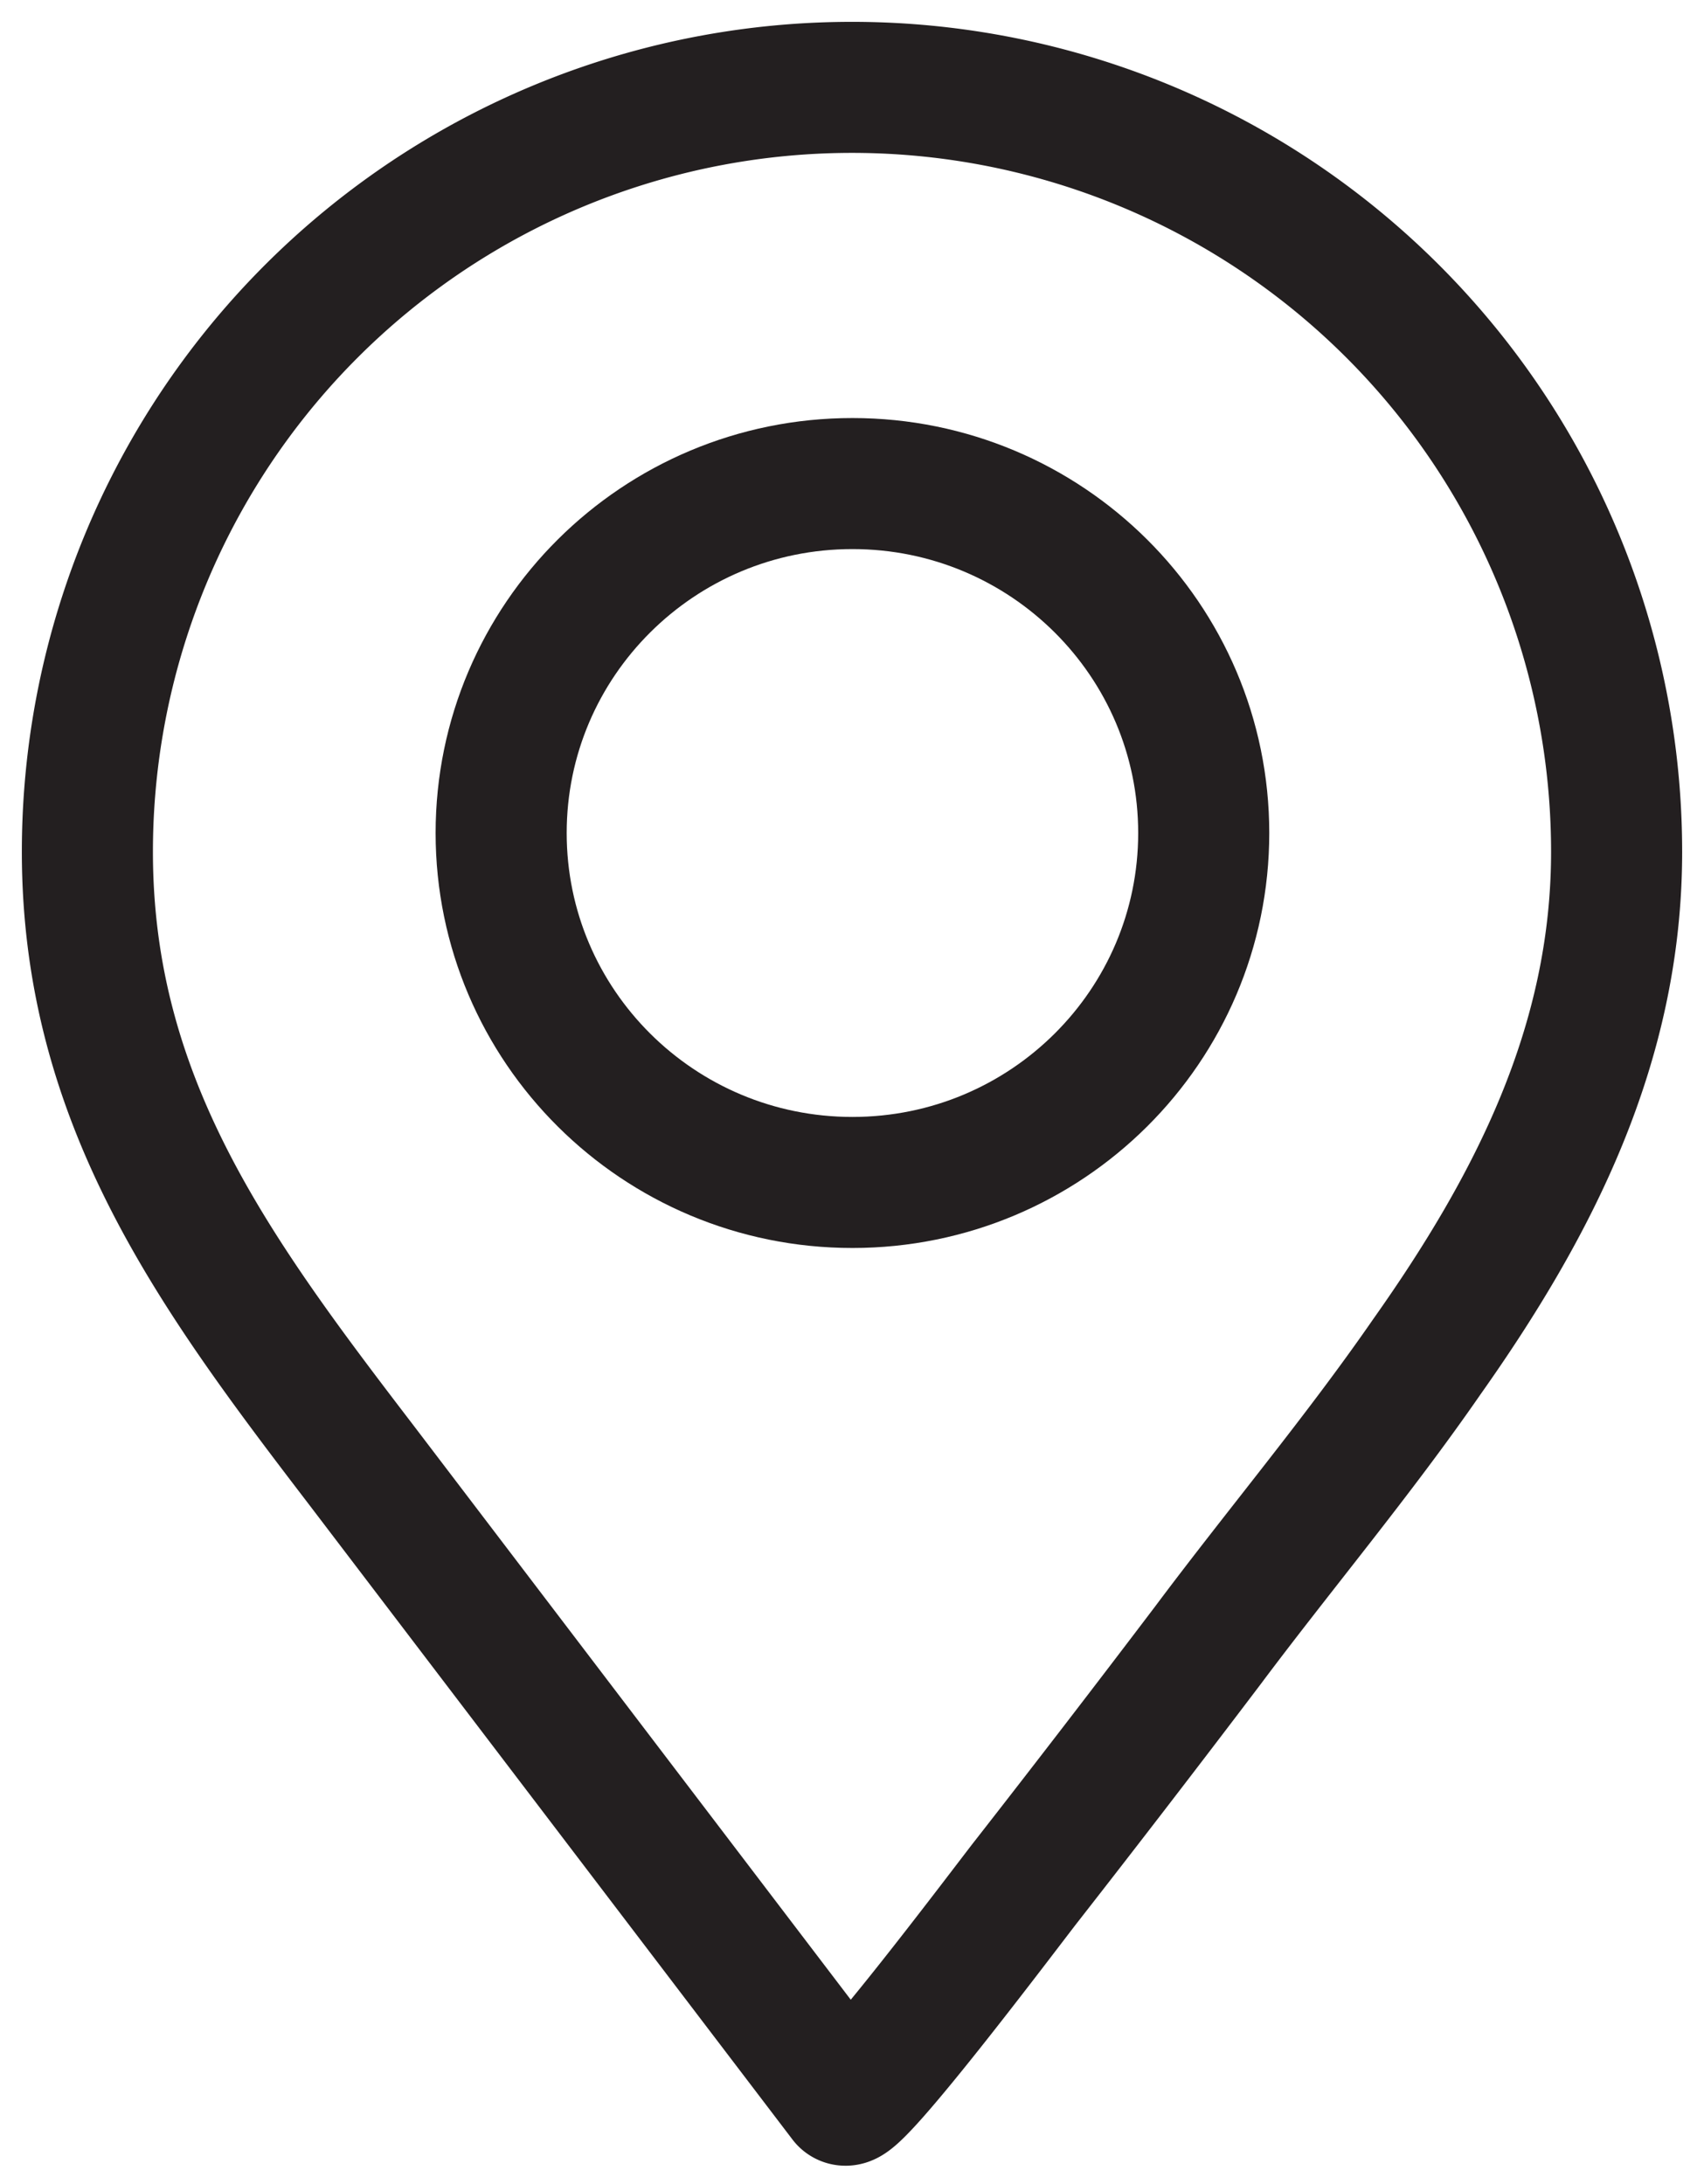
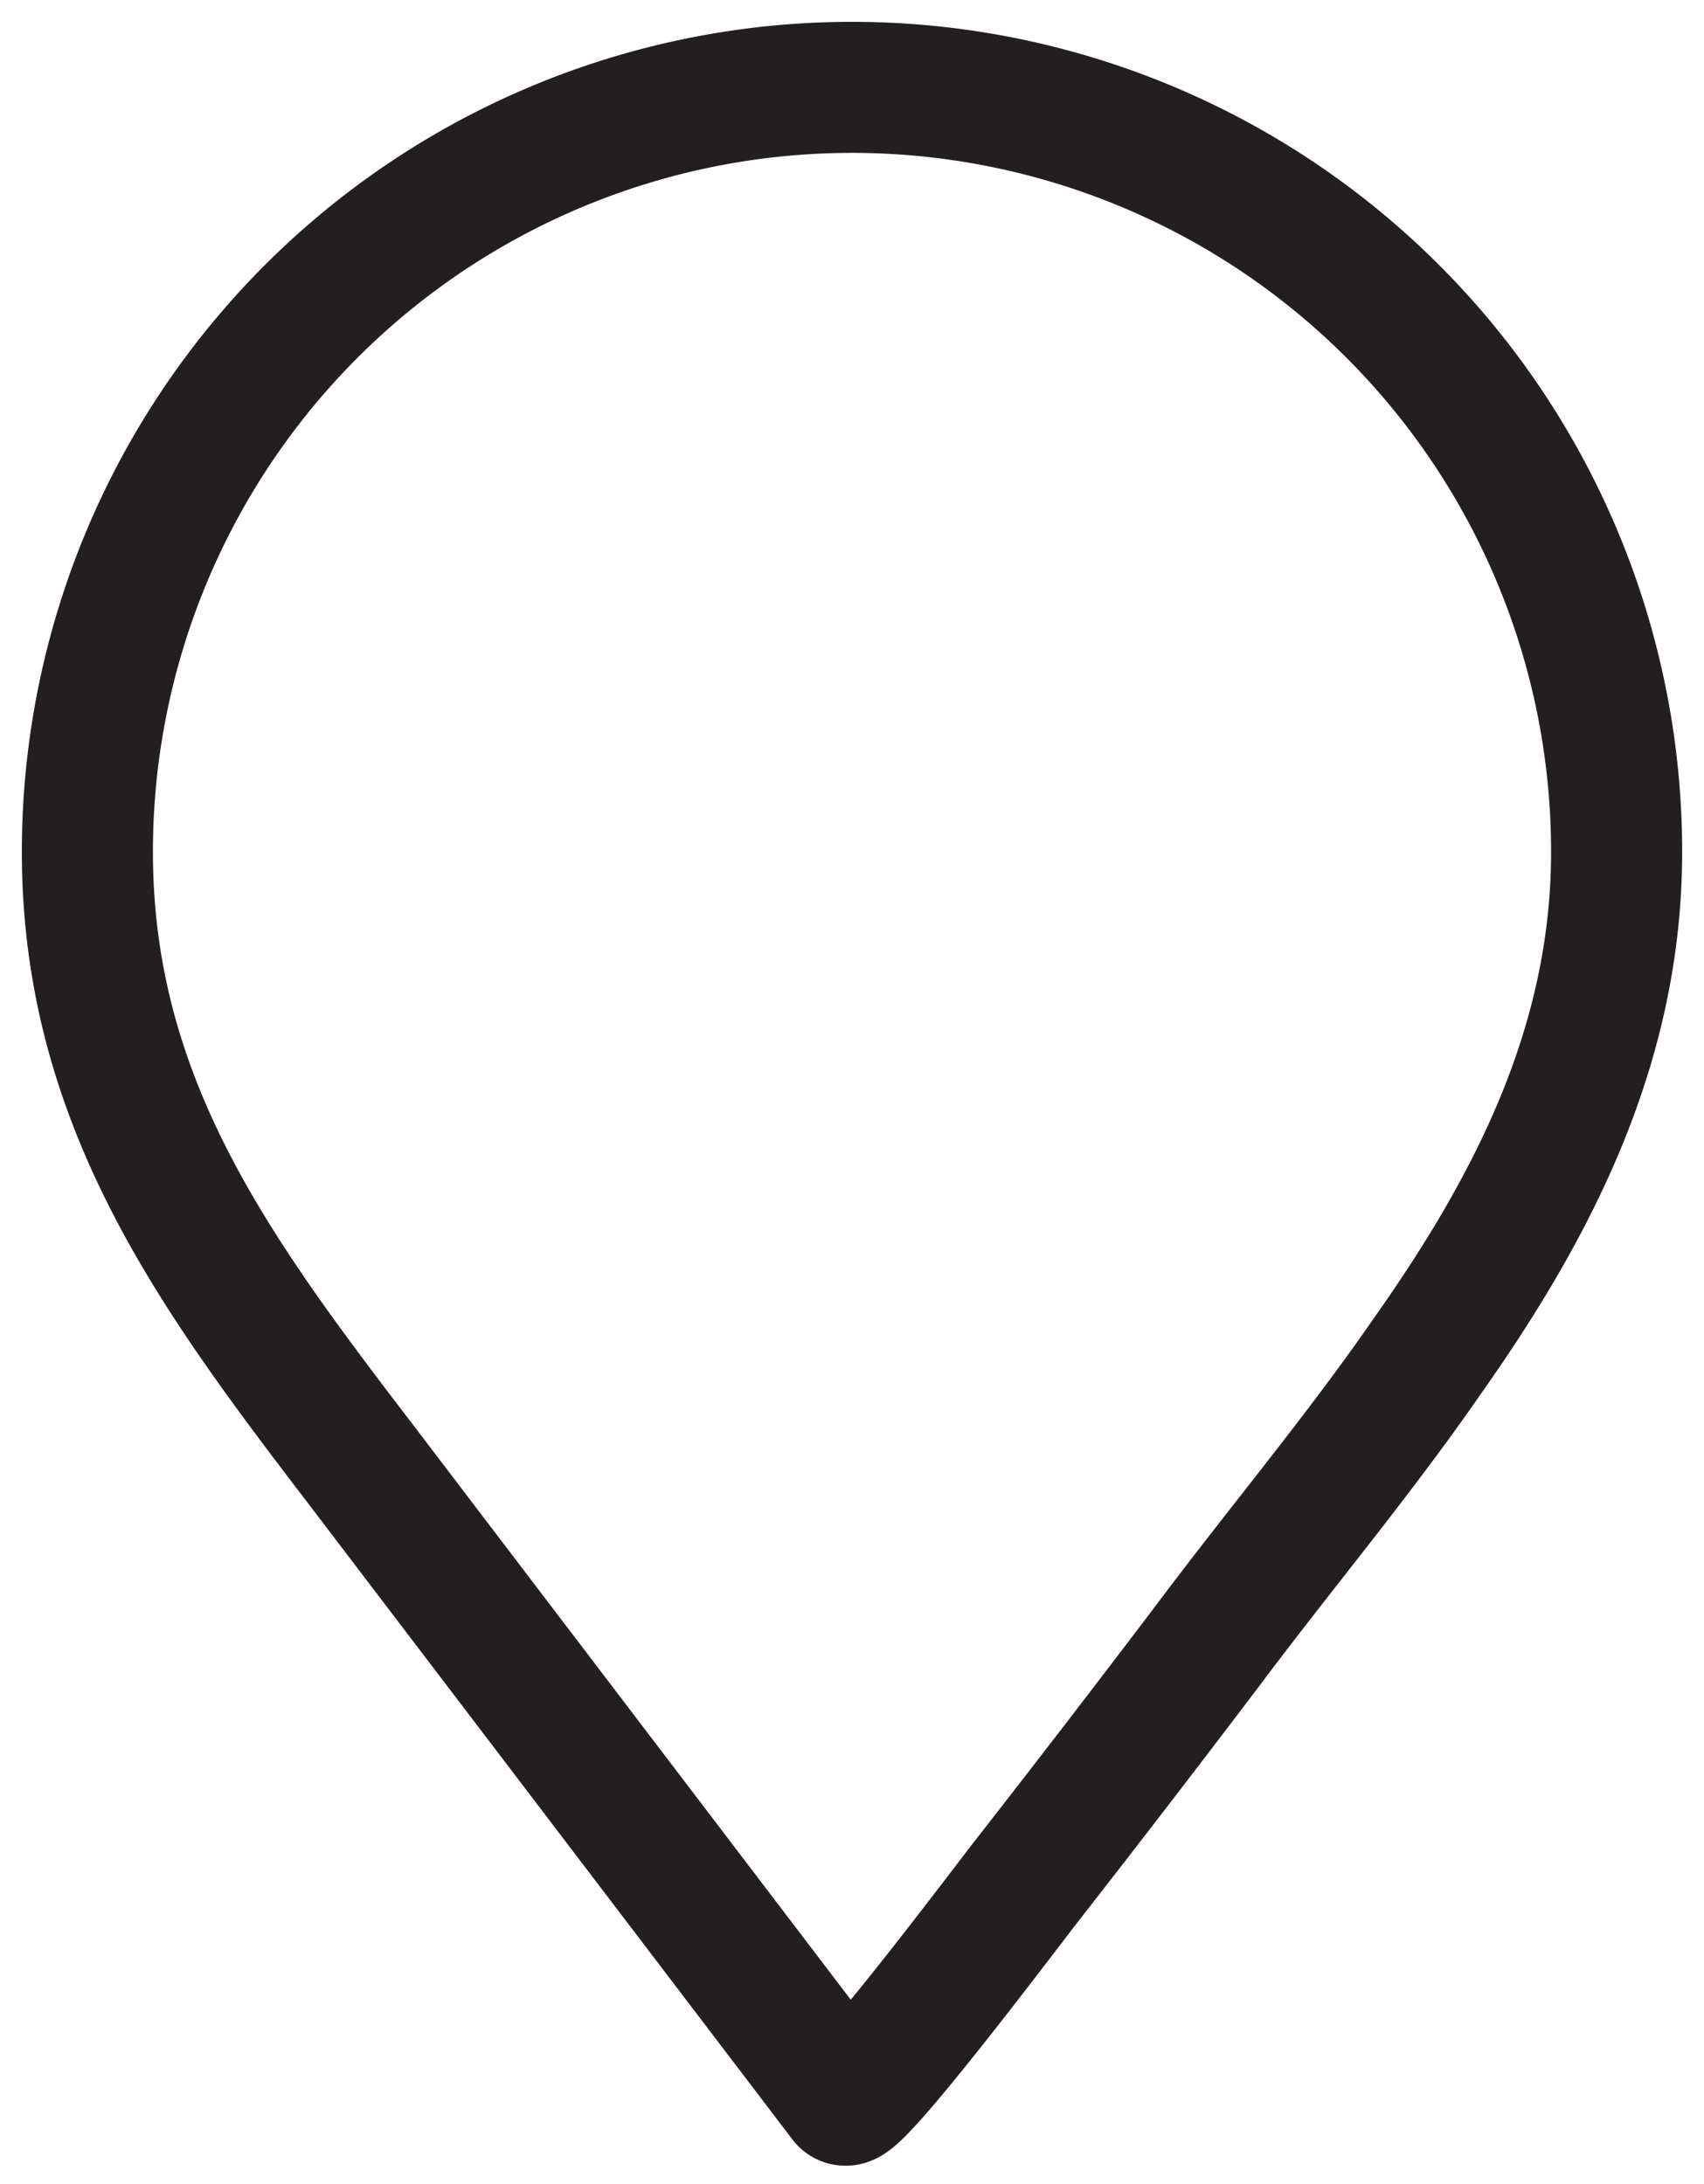
<svg xmlns="http://www.w3.org/2000/svg" width="39" height="50" fill="none">
  <path d="M32.65 31.07C35.09 27.62 37 23.92 37 19.5a17.5 17.5 0 1 0-35 0c0 5.72 2.92 9.66 6.24 14l11.09 14.57c.2.26 3.85-4.61 4.16-5 1.4-1.793 2.787-3.597 4.16-5.41 1.63-2.18 3.43-4.32 5-6.59z" stroke="#231F20" stroke-width="3" stroke-linecap="round" stroke-linejoin="round" />
-   <path d="M19.51 27.07c4.44 0 8.04-3.582 8.04-8s-3.6-8-8.04-8c-4.44 0-8.04 3.582-8.04 8s3.6 8 8.04 8z" stroke="#231F20" stroke-width="3" stroke-linecap="round" stroke-linejoin="round" />
</svg>